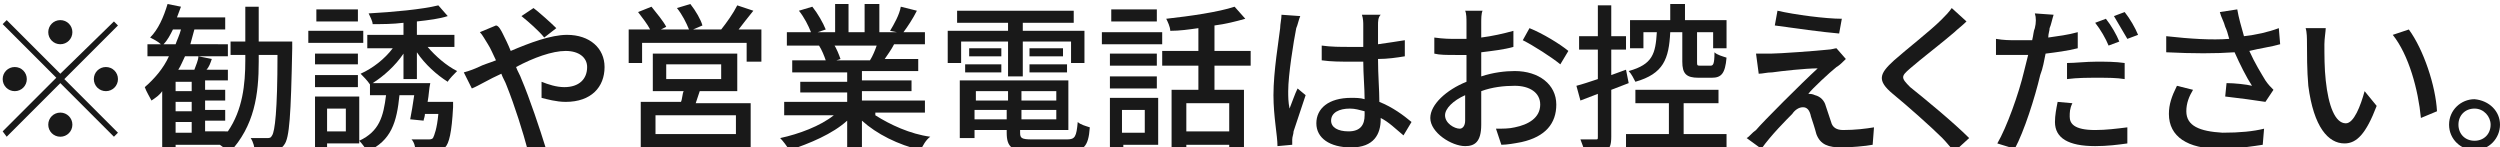
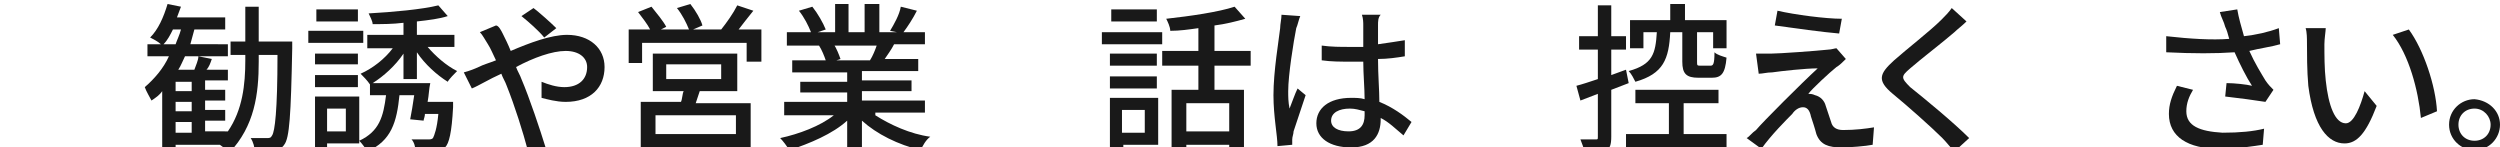
<svg xmlns="http://www.w3.org/2000/svg" version="1.1" id="caution.svg" x="0px" y="0px" viewBox="0 0 186.5 11" style="enable-background:new 0 0 186.5 11;" xml:space="preserve">
  <style type="text/css">
	.st0{enable-background:new    ;}
	.st1{fill:#191919;}
</style>
  <g class="st0">
-     <path class="st1" d="M8.5,1.6l0.3,0.3l-4,4l4,4l-0.3,0.3l-4-4l-4,4L0.2,9.8l4-4l-4-4l0.3-0.3l4,4L8.5,1.6z M1.1,6.8   c-0.5,0-0.9-0.4-0.9-0.9C0.2,5.4,0.6,5,1.1,5S2,5.4,2,5.9C2,6.4,1.6,6.8,1.1,6.8z M3.6,2.4c0-0.5,0.4-0.9,0.9-0.9s0.9,0.4,0.9,0.9   c0,0.5-0.4,0.9-0.9,0.9S3.6,2.9,3.6,2.4z M5.4,9.3c0,0.5-0.4,0.9-0.9,0.9S3.6,9.8,3.6,9.3c0-0.5,0.4-0.9,0.9-0.9S5.4,8.8,5.4,9.3z    M7.9,5c0.5,0,0.9,0.4,0.9,0.9c0,0.5-0.4,0.9-0.9,0.9C7.4,6.8,7,6.4,7,5.9C7,5.4,7.4,5,7.9,5z" />
    <path class="st1" d="M21.8,3.1c0,0,0,0.4,0,0.5c-0.1,5-0.2,6.7-0.6,7.2c-0.2,0.3-0.5,0.4-0.8,0.5c-0.3,0-0.8,0-1.4,0   c0-0.3-0.1-0.7-0.3-1c0.5,0,1,0,1.2,0c0.2,0,0.3,0,0.4-0.2c0.2-0.3,0.4-1.8,0.4-6h-1.4v0.5c0,2.4-0.3,4.8-2.2,6.8   c-0.2-0.2-0.4-0.4-0.7-0.6h-3.3v0.6h-1V6.8c-0.2,0.3-0.5,0.5-0.8,0.7c-0.1-0.2-0.4-0.7-0.5-1c0.7-0.6,1.4-1.4,1.8-2.3h-1.6V3.3h1   c-0.2-0.2-0.6-0.4-0.8-0.5c0.6-0.6,1-1.5,1.3-2.5l1,0.2c-0.1,0.3-0.2,0.5-0.3,0.8h3.6v0.9h-2.3c-0.1,0.4-0.2,0.7-0.3,1.1H17v0.9   h-3.2c-0.2,0.4-0.3,0.7-0.5,1h1.2c0.1-0.3,0.3-0.7,0.3-1l1,0.2c-0.1,0.3-0.2,0.6-0.4,0.8H17v0.8h-1.7v0.7h1.5v0.8h-1.5v0.7h1.5v0.8   h-1.5v0.8H17c1.1-1.6,1.3-3.5,1.3-5.3V4.1h-1.1V3.1h1.1V0.5h1v2.6H21.8z M13.1,3.3c0.1-0.3,0.3-0.7,0.4-1.1h-0.6   c-0.2,0.4-0.4,0.8-0.7,1.1H13.1z M14.3,6.1h-1.2v0.7h1.2V6.1z M14.3,7.6h-1.2v0.7h1.2V7.6z M13.1,9.9h1.2V9.1h-1.2V9.9z" />
    <path class="st1" d="M27.1,3.2H23V2.3h4.1V3.2z M26.8,10.7h-2.4v0.5h-0.9v-4h3.3V10.7z M26.7,4.8h-3.2V4h3.2V4.8z M23.5,5.6h3.2   v0.9h-3.2V5.6z M26.7,1.6h-3.1V0.7h3.1V1.6z M24.4,8.1v1.7h1.4V8.1H24.4z M30.1,5.9V4c-0.6,0.9-1.5,1.7-2.3,2.2h4.3   c-0.1,0.4-0.1,0.9-0.2,1.4h1.9l0,0.4c-0.1,1.9-0.3,2.7-0.6,3c-0.2,0.2-0.4,0.3-0.8,0.3c-0.3,0-0.8,0-1.4,0c0-0.3-0.1-0.7-0.3-0.9   c0.5,0,1,0,1.2,0c0.2,0,0.3,0,0.4-0.1c0.1-0.2,0.3-0.7,0.4-1.8h-1c0,0.2-0.1,0.4-0.1,0.5l-1-0.1c0.1-0.5,0.2-1.1,0.3-1.8h-1.1   c-0.2,2-0.6,3.4-2.4,4.2c-0.1-0.2-0.4-0.6-0.6-0.8c1.5-0.7,1.8-1.8,2-3.4h-1.2V6.3l0,0c-0.2-0.3-0.5-0.6-0.7-0.8   c0.9-0.4,1.8-1.1,2.4-1.9h-1.9V2.6h2.7V1.7c-0.8,0.1-1.6,0.1-2.3,0.1c0-0.2-0.2-0.6-0.3-0.8c1.8-0.1,4-0.3,5.2-0.6l0.7,0.8   c-0.6,0.2-1.4,0.3-2.3,0.4v1h2.8v0.9h-2c0.6,0.7,1.4,1.4,2.2,1.8c-0.2,0.2-0.6,0.6-0.7,0.8c-0.8-0.5-1.7-1.3-2.3-2.2v2H30.1z" />
    <path class="st1" d="M37.5,2.5c0.2,0.4,0.4,0.8,0.6,1.3c1.4-0.6,3-1.2,4.2-1.2c1.7,0,2.8,1,2.8,2.4c0,1.5-1,2.6-2.9,2.6   c-0.7,0-1.4-0.2-1.8-0.3l0-1.2c0.5,0.2,1.1,0.4,1.7,0.4c1.1,0,1.7-0.6,1.7-1.5c0-0.7-0.6-1.2-1.6-1.2c-1,0-2.4,0.5-3.7,1.2   c0.1,0.3,0.3,0.6,0.4,0.9c0.6,1.4,1.4,3.8,1.8,5.1l-1.3,0.3c-0.4-1.5-1-3.4-1.6-4.9c-0.1-0.3-0.3-0.6-0.4-0.9   c-0.9,0.4-1.7,0.9-2.2,1.1l-0.6-1.2c0.4-0.1,0.9-0.3,1.1-0.4c0.4-0.2,0.8-0.3,1.3-0.5c-0.2-0.4-0.4-0.9-0.6-1.2   c-0.2-0.3-0.4-0.7-0.6-0.9l1.2-0.5C37.2,1.9,37.4,2.3,37.5,2.5z M38.9,1.2l0.9-0.6c0.4,0.3,1.3,1.1,1.7,1.5l-0.9,0.7   C40.2,2.3,39.4,1.6,38.9,1.2z" />
    <path class="st1" d="M56.8,2.2v2.4h-1.1V3.2h-7.8v1.5h-1V2.2h1.6c-0.2-0.4-0.6-0.9-0.9-1.3l1-0.4c0.4,0.5,0.9,1.1,1.1,1.5l-0.4,0.2   h2.1c-0.2-0.5-0.5-1.1-0.9-1.6l1-0.3c0.4,0.5,0.8,1.2,0.9,1.6l-0.7,0.3h2.1C54.2,1.7,54.7,1,55,0.4l1.2,0.4c-0.4,0.5-0.8,1-1.1,1.4   H56.8z M52.2,6.8c-0.1,0.3-0.2,0.6-0.3,0.9H56v3.7h-1.1v-0.4h-6v0.4h-1.1V7.6h3C50.9,7.4,50.9,7,51,6.8h-2.3V4H55v2.8H52.2z    M54.9,8.6h-6V10h6V8.6z M49.7,5.9h4.1V4.8h-4.1V5.9z" />
    <path class="st1" d="M65.3,8.6c1.1,0.7,2.6,1.4,4.1,1.6c-0.3,0.2-0.6,0.7-0.7,1C67,10.8,65.4,10,64.3,9v2.4h-1.1V9   c-1.1,1-2.8,1.7-4.3,2.2c-0.2-0.3-0.5-0.7-0.7-0.9c1.4-0.3,3-0.9,4-1.7h-3.7V7.6h4.7V6.9h-3.5V6.1h3.5V5.4h-4.1V4.5h2.5   c-0.1-0.3-0.3-0.8-0.5-1.1l0.3,0h-2.7V2.4h1.8c-0.2-0.5-0.5-1.1-0.9-1.6l1-0.3c0.4,0.5,0.8,1.2,1,1.7l-0.6,0.2h1.3V0.3h1v2.1h1.2   V0.3h1.1v2.1h1.3l-0.5-0.1c0.3-0.5,0.7-1.2,0.8-1.8l1.2,0.3c-0.3,0.6-0.7,1.2-1,1.6H69v0.9h-2.3c-0.2,0.4-0.5,0.8-0.7,1.1h2.5v0.9   h-4.2v0.7H68v0.8h-3.7v0.7H69v0.9H65.3z M62.2,3.3c0.2,0.3,0.4,0.8,0.5,1.1l-0.3,0.1h2.5c0.2-0.3,0.4-0.8,0.5-1.1H62.2z" />
-     <path class="st1" d="M75.2,3.1h-3.5v1.6h-1V2.3h4.5V1.7h-3.8V0.8h8.7v0.9h-3.8v0.6h4.6v2.4h-1V3.1h-3.6v2.6h-1.1V3.1z M79.6,10.4   c0.6,0,0.7-0.2,0.8-1.3c0.2,0.2,0.6,0.3,0.9,0.4c-0.1,1.5-0.5,1.8-1.7,1.8H77c-1.5,0-1.9-0.3-1.9-1.4V9.7h-2.4v0.6h-1.1V6h8.1v3.7   h-3.6v0.2c0,0.4,0.1,0.5,0.9,0.5H79.6z M72,4.8h2.7v0.6H72V4.8z M74.7,3.6v0.6h-2.4V3.6H74.7z M72.8,6.8v0.7h2.4V6.8H72.8z    M75.1,8.9V8.2h-2.4v0.7H75.1z M78.8,6.8h-2.6v0.7h2.6V6.8z M78.8,8.9V8.2h-2.6v0.7H78.8z M79.3,3.6v0.6h-2.5V3.6H79.3z M76.8,4.8   h2.8v0.6h-2.8V4.8z" />
    <path class="st1" d="M82.2,2.4h4.5v0.9h-4.5V2.4z M86.4,10.8h-2.6v0.5h-1v-4h3.6V10.8z M86.3,4.9h-3.5V4h3.5V4.9z M82.8,5.7h3.5   v0.9h-3.5V5.7z M86.3,1.6h-3.4V0.7h3.4V1.6z M83.7,8.2v1.7h1.7V8.2H83.7z M90.6,4.9v1.8h2.2v4.6h-1.1v-0.5h-3.2v0.6h-1.1V6.7h2V4.9   h-2.7V3.8h2.7V2.1c-0.7,0.1-1.4,0.2-2.1,0.2c0-0.3-0.2-0.7-0.3-0.9c1.8-0.2,3.9-0.5,5.1-0.9l0.8,0.9c-0.7,0.2-1.5,0.4-2.3,0.5v1.9   h2.7v1.1H90.6z M91.7,7.7h-3.2v2.1h3.2V7.7z" />
    <path class="st1" d="M96.7,2.1c-0.2,1-0.6,3.5-0.6,4.7c0,0.4,0,0.8,0.1,1.3c0.2-0.5,0.4-1.1,0.6-1.5l0.6,0.5   c-0.3,0.9-0.7,2.1-0.9,2.7c0,0.2-0.1,0.4-0.1,0.6c0,0.1,0,0.3,0,0.4l-1.1,0.1C95.3,10.1,95,8.7,95,7.1c0-1.8,0.4-4.1,0.5-5   c0-0.3,0.1-0.7,0.1-1L97,1.2C96.9,1.4,96.8,1.9,96.7,2.1z M102.8,1.9c0,0.3,0,0.8,0,1.4c0.7-0.1,1.4-0.2,2-0.3v1.2   c-0.6,0.1-1.3,0.2-2,0.2c0,1.2,0.1,2.3,0.1,3.2c1,0.4,1.8,1,2.4,1.5l-0.6,1c-0.6-0.5-1.1-1-1.7-1.3c0,0,0,0,0,0.1   c0,1.1-0.5,2.1-2.2,2.1c-1.6,0-2.6-0.7-2.6-1.8c0-1.1,0.9-1.9,2.6-1.9c0.3,0,0.7,0,1,0.1c0-0.8-0.1-1.9-0.1-2.8c-0.3,0-0.7,0-1,0   c-0.7,0-1.4,0-2.1-0.1l0-1.1c0.7,0.1,1.4,0.1,2.1,0.1c0.3,0,0.7,0,1,0V1.9c0-0.2,0-0.5-0.1-0.8h1.4C102.8,1.3,102.8,1.6,102.8,1.9z    M100.6,9.8c0.9,0,1.2-0.5,1.2-1.2c0-0.1,0-0.2,0-0.3c-0.4-0.1-0.7-0.2-1.1-0.2c-0.8,0-1.4,0.3-1.4,0.9   C99.3,9.5,99.8,9.8,100.6,9.8z" />
-     <path class="st1" d="M110.5,1.7c0,0.3,0,0.7,0,1.1c0.8-0.1,1.7-0.3,2.4-0.5l0,1.2c-0.7,0.2-1.6,0.3-2.4,0.4c0,0.5,0,1,0,1.4   c0,0.1,0,0.3,0,0.4c0.9-0.3,1.8-0.4,2.5-0.4c1.8,0,3.1,1,3.1,2.5c0,1.4-0.8,2.4-2.6,2.8c-0.5,0.1-1.1,0.2-1.5,0.2l-0.4-1.2   c0.5,0,1,0,1.4-0.1c1-0.2,1.9-0.7,1.9-1.7c0-0.9-0.8-1.4-1.9-1.4c-0.8,0-1.7,0.1-2.5,0.4c0,1,0,2,0,2.5c0,1.3-0.5,1.6-1.2,1.6   c-1,0-2.6-1-2.6-2.1c0-1,1.2-2.1,2.7-2.7c0-0.3,0-0.5,0-0.7c0-0.4,0-0.9,0-1.3c-0.3,0-0.6,0-0.8,0c-0.7,0-1.2,0-1.6-0.1l0-1.2   c0.7,0.1,1.2,0.1,1.6,0.1c0.3,0,0.5,0,0.8,0c0-0.5,0-1,0-1.2c0-0.3,0-0.7-0.1-0.9h1.3C110.5,1,110.5,1.4,110.5,1.7z M108.9,9.6   c0.2,0,0.4-0.2,0.4-0.6c0-0.4,0-1.1,0-1.9c-0.9,0.4-1.5,1-1.5,1.5C107.8,9.2,108.5,9.6,108.9,9.6z M117,3.8l-0.6,1   c-0.6-0.5-2-1.4-2.8-1.8l0.5-0.9C115.1,2.5,116.4,3.3,117,3.8z" />
    <path class="st1" d="M120.2,6.7v3.5c0,0.6-0.1,0.9-0.4,1c-0.3,0.2-0.8,0.2-1.6,0.2c0-0.3-0.2-0.7-0.3-1c0.5,0,0.9,0,1.1,0   c0.2,0,0.2,0,0.2-0.2V7l-1.3,0.5l-0.3-1.1c0.4-0.1,1-0.3,1.6-0.5V3.7h-1.4v-1h1.4V0.4h1v2.3h1.1v1h-1.1v1.9l1.1-0.4l0.2,1   L120.2,6.7z M128.8,10v1h-7.5v-1h3.2V7.7H122v-1h6.2v1h-2.6V10H128.8z M124.6,2.4c-0.1,2-0.5,3.1-2.6,3.7c-0.1-0.2-0.3-0.6-0.5-0.8   c1.8-0.5,2-1.3,2.1-2.9h-1v1.2h-1V1.5h3V0.3h1.1v1.2h3.1v2.1h-1V2.4h-1.2v2.2c0,0.3,0,0.3,0.3,0.3h0.7c0.2,0,0.3-0.1,0.3-1   c0.2,0.2,0.6,0.3,0.9,0.4c-0.1,1.2-0.4,1.5-1.1,1.5h-1c-0.9,0-1.2-0.3-1.2-1.2V2.4H124.6z" />
    <path class="st1" d="M137,5c-0.5,0.4-1.8,1.6-2.1,2c0.1,0,0.3,0,0.5,0.1c0.4,0.1,0.7,0.4,0.8,0.8c0.1,0.3,0.3,0.9,0.4,1.2   c0.1,0.4,0.4,0.6,0.9,0.6c0.9,0,1.7-0.1,2.3-0.2l-0.1,1.3c-0.5,0.1-1.7,0.2-2.3,0.2c-1,0-1.6-0.2-1.9-1c-0.1-0.4-0.3-1-0.4-1.3   C135,8.2,134.8,8,134.5,8c-0.3,0-0.6,0.2-0.8,0.5c-0.4,0.4-1.6,1.6-2.3,2.6l-1.1-0.8c0.2-0.1,0.4-0.4,0.7-0.6   c0.5-0.6,3.4-3.5,4.6-4.6c-0.9,0-2.7,0.2-3.4,0.3c-0.4,0-0.7,0.1-1,0.1L131,4c0.3,0,0.7,0,1.1,0c0.6,0,3.4-0.2,4.3-0.3   c0.2,0,0.5-0.1,0.6-0.1l0.7,0.8C137.5,4.6,137.2,4.9,137,5z M137.4,1.4l-0.2,1.1c-1.2-0.1-3.4-0.4-4.8-0.6l0.2-1.1   C133.9,1.1,136.2,1.4,137.4,1.4z" />
    <path class="st1" d="M145.8,2.4c-0.8,0.7-2.5,2-3.3,2.7c-0.7,0.6-0.7,0.7,0,1.4c1,0.8,3.2,2.6,4.4,3.8l-1.1,1   c-0.3-0.3-0.6-0.7-0.9-1c-0.8-0.8-2.6-2.4-3.7-3.3c-1.2-1-1-1.5,0.1-2.5c0.9-0.8,2.7-2.2,3.5-3c0.3-0.3,0.6-0.6,0.8-0.9l1.1,1   C146.4,1.9,146,2.2,145.8,2.4z" />
-     <path class="st1" d="M152.9,2.1c0,0.2-0.1,0.4-0.1,0.7c0.7-0.1,1.5-0.2,2.2-0.4v1.2c-0.8,0.2-1.6,0.3-2.4,0.4   c-0.1,0.5-0.2,1.1-0.4,1.6c-0.4,1.7-1.2,4.2-1.9,5.5l-1.3-0.4c0.7-1.2,1.6-3.7,2-5.4c0.1-0.4,0.2-0.8,0.3-1.2c-0.3,0-0.7,0-1,0   c-0.6,0-1,0-1.4,0l0-1.2c0.6,0.1,1,0.1,1.5,0.1c0.4,0,0.8,0,1.2,0c0.1-0.4,0.1-0.7,0.2-0.9c0.1-0.4,0.1-0.8,0-1.1l1.4,0.1   C153.1,1.4,153,1.9,152.9,2.1z M154.4,8.7c0,0.5,0.3,1,1.9,1c0.8,0,1.6-0.1,2.4-0.2l0,1.2c-0.7,0.1-1.5,0.2-2.4,0.2   c-2,0-3-0.6-3-1.8c0-0.5,0.1-1,0.2-1.5l1.1,0.1C154.4,8.1,154.4,8.4,154.4,8.7z M156.4,4.6c0.7,0,1.4,0,2.1,0.1l0,1.2   c-0.6-0.1-1.3-0.1-2-0.1c-0.8,0-1.5,0-2.3,0.1V4.7C154.8,4.7,155.6,4.6,156.4,4.6z M158.1,3.1l-0.8,0.3c-0.2-0.5-0.6-1.2-1-1.7   l0.8-0.3C157.5,1.9,157.9,2.6,158.1,3.1z M159.5,2.6l-0.8,0.3c-0.3-0.5-0.7-1.2-1-1.7l0.8-0.3C158.9,1.4,159.3,2.1,159.5,2.6z" />
    <path class="st1" d="M165.6,0.9l1.3-0.2c0.1,0.6,0.3,1.3,0.5,2c0.9-0.1,1.8-0.3,2.6-0.6l0.1,1.2c-0.7,0.2-1.5,0.3-2.3,0.5   c0.4,0.9,0.9,1.7,1.2,2.2c0.2,0.3,0.4,0.5,0.6,0.7L169,7.6c-0.6-0.1-2.1-0.3-3-0.4l0.1-1c0.6,0,1.5,0.1,1.9,0.2   c-0.4-0.6-0.9-1.6-1.3-2.5c-1.4,0.1-3.1,0.1-5.1,0l0-1.2c1.8,0.2,3.4,0.3,4.7,0.2c-0.1-0.4-0.2-0.7-0.3-0.9   C165.9,1.6,165.7,1.3,165.6,0.9z M163.1,8.3c0,1.1,1,1.5,2.7,1.6c1.3,0,2.3-0.1,3.1-0.3l-0.1,1.2c-0.7,0.1-1.8,0.3-3.2,0.3   c-2.4,0-3.8-0.9-3.8-2.6c0-0.7,0.2-1.3,0.6-2.1l1.2,0.3C163.3,7.2,163.1,7.7,163.1,8.3z" />
    <path class="st1" d="M173.4,3.3c0,0.8,0,1.8,0.1,2.7c0.2,1.9,0.7,3.2,1.5,3.2c0.6,0,1.1-1.3,1.4-2.4l0.9,1.1   c-0.8,2.1-1.5,2.8-2.4,2.8c-1.2,0-2.3-1.2-2.7-4.3c-0.1-1.1-0.1-2.5-0.1-3.2c0-0.3,0-0.8-0.1-1.1l1.5,0   C173.5,2.3,173.4,2.9,173.4,3.3z M181.8,8.3l-1.2,0.5c-0.2-2.1-0.9-4.7-2.1-6.2l1.2-0.4C180.8,3.7,181.7,6.4,181.8,8.3z" />
    <path class="st1" d="M186.5,9.3c0,1-0.8,1.9-1.9,1.9c-1,0-1.9-0.8-1.9-1.9s0.9-1.9,1.9-1.9C185.7,7.5,186.5,8.3,186.5,9.3z    M185.8,9.3c0-0.6-0.5-1.2-1.2-1.2s-1.2,0.5-1.2,1.2s0.5,1.2,1.2,1.2S185.8,10,185.8,9.3z" />
  </g>
</svg>